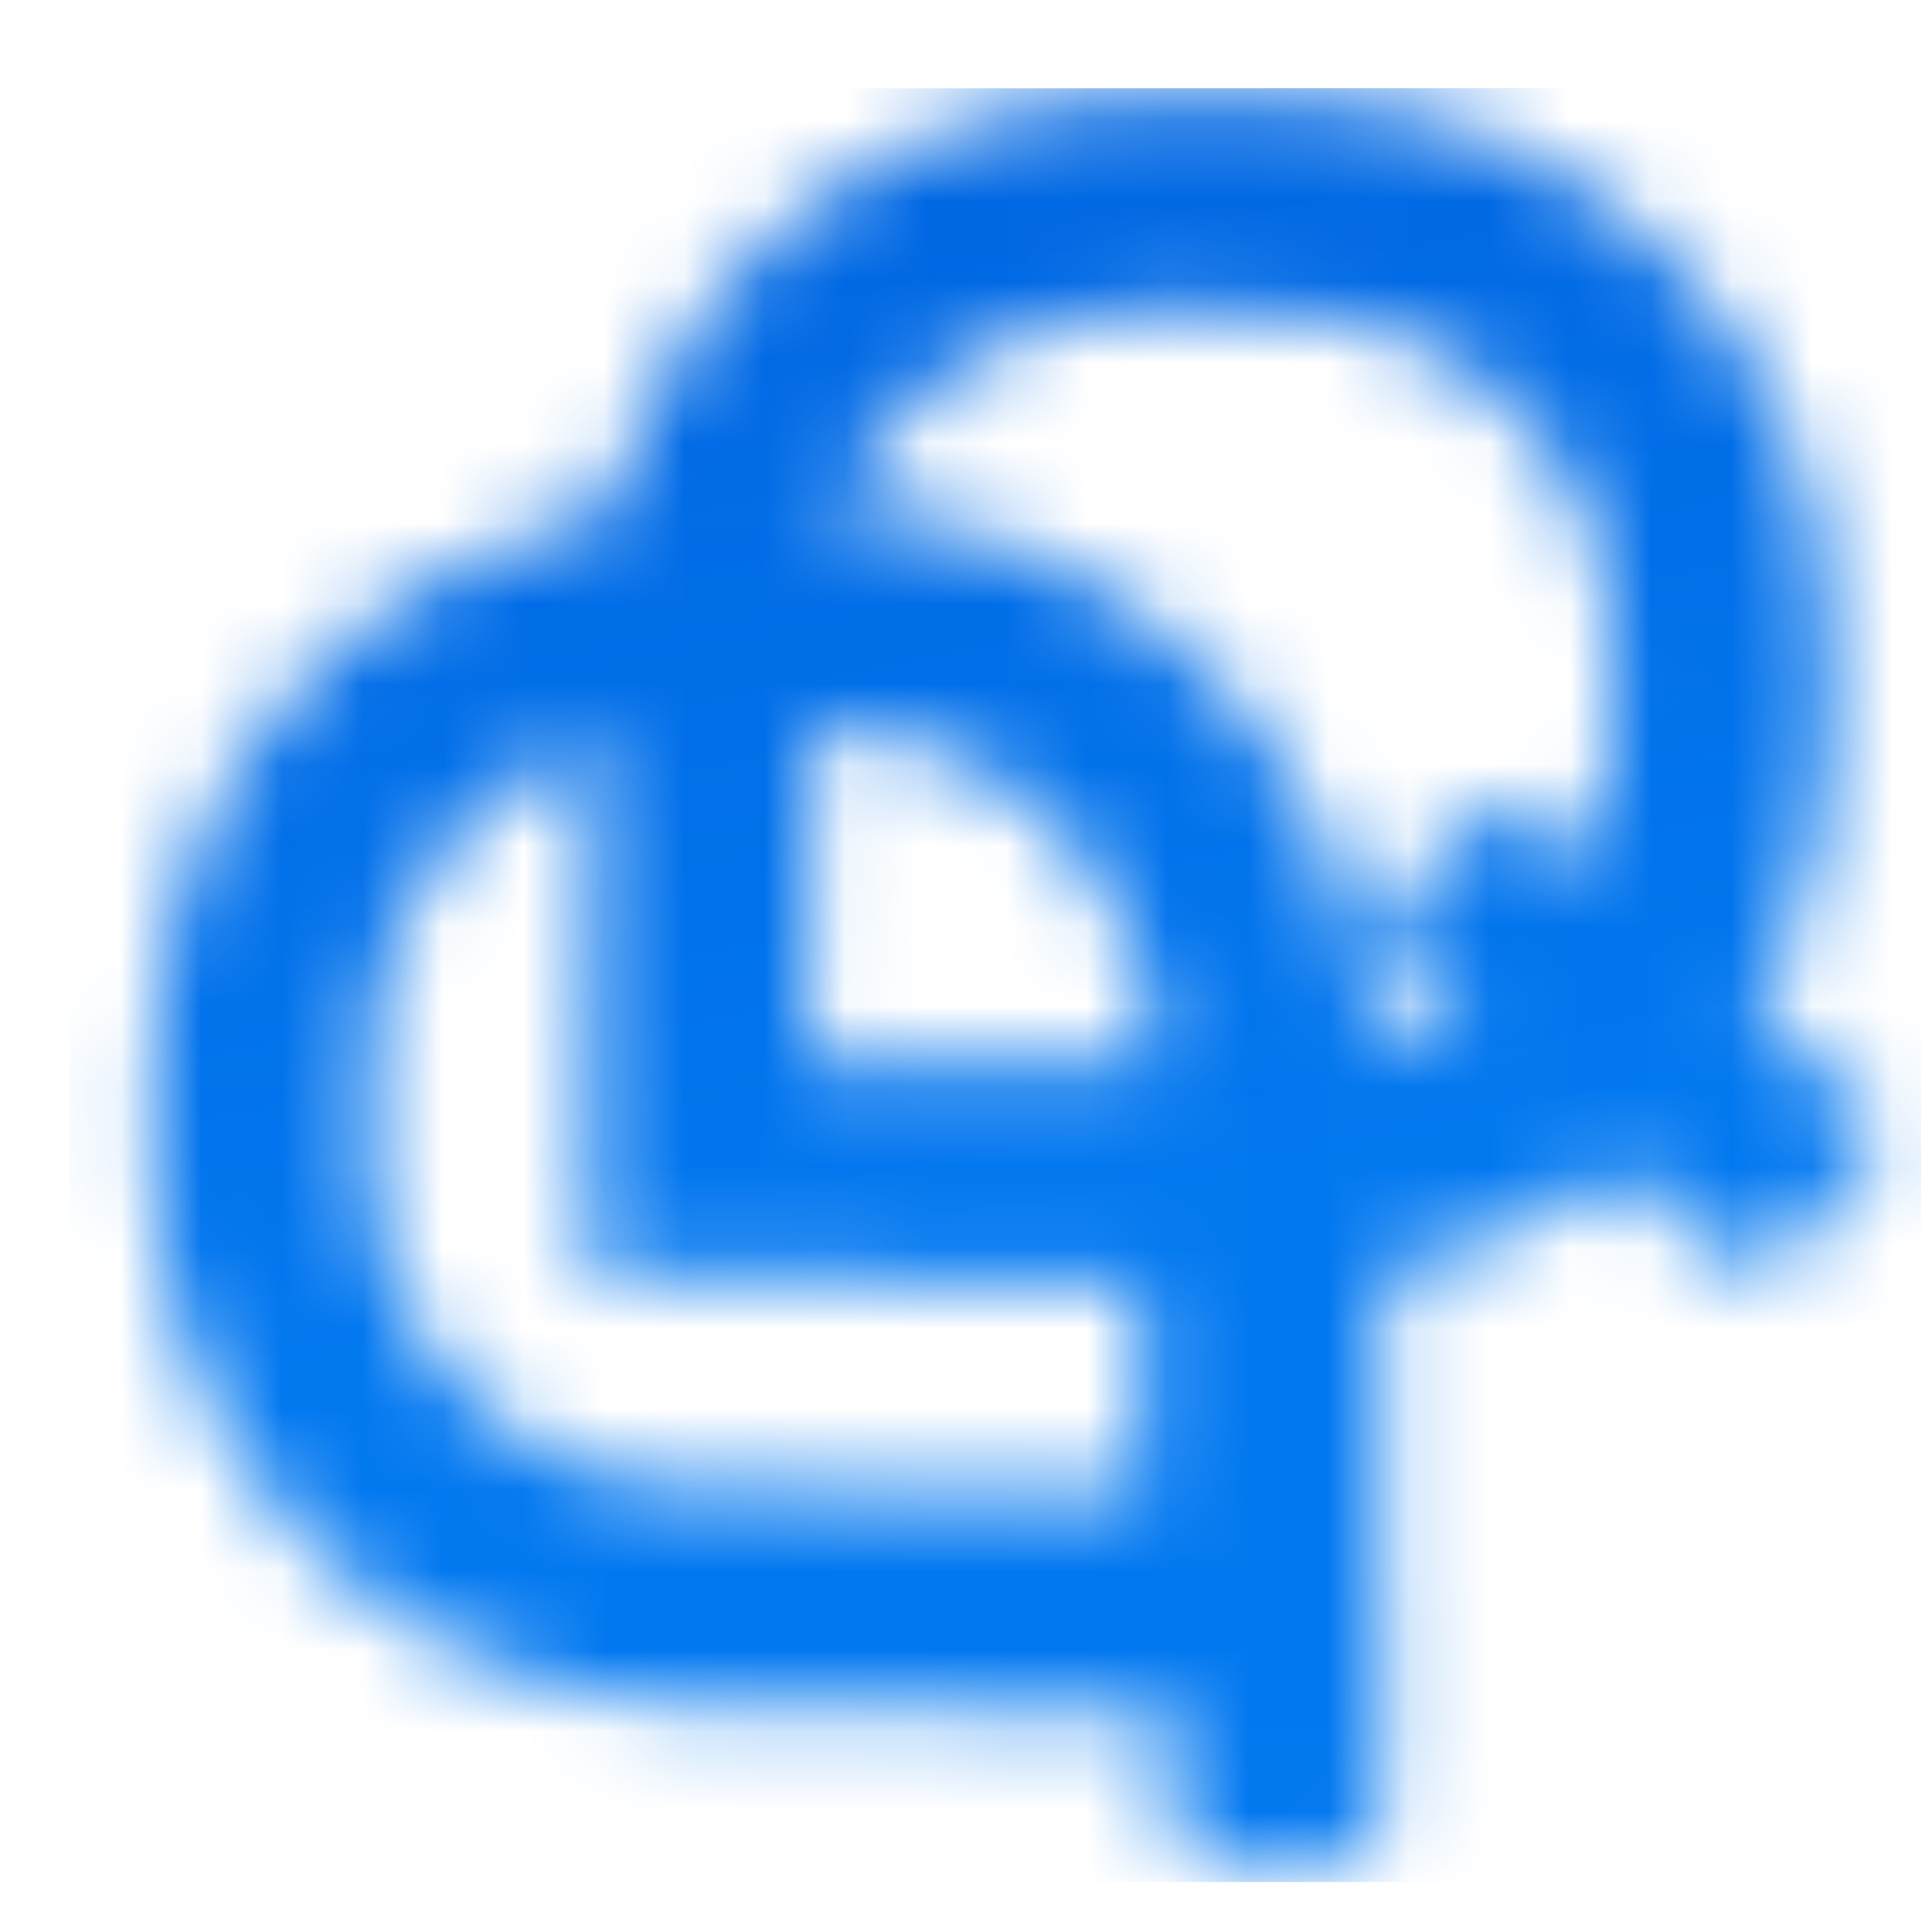
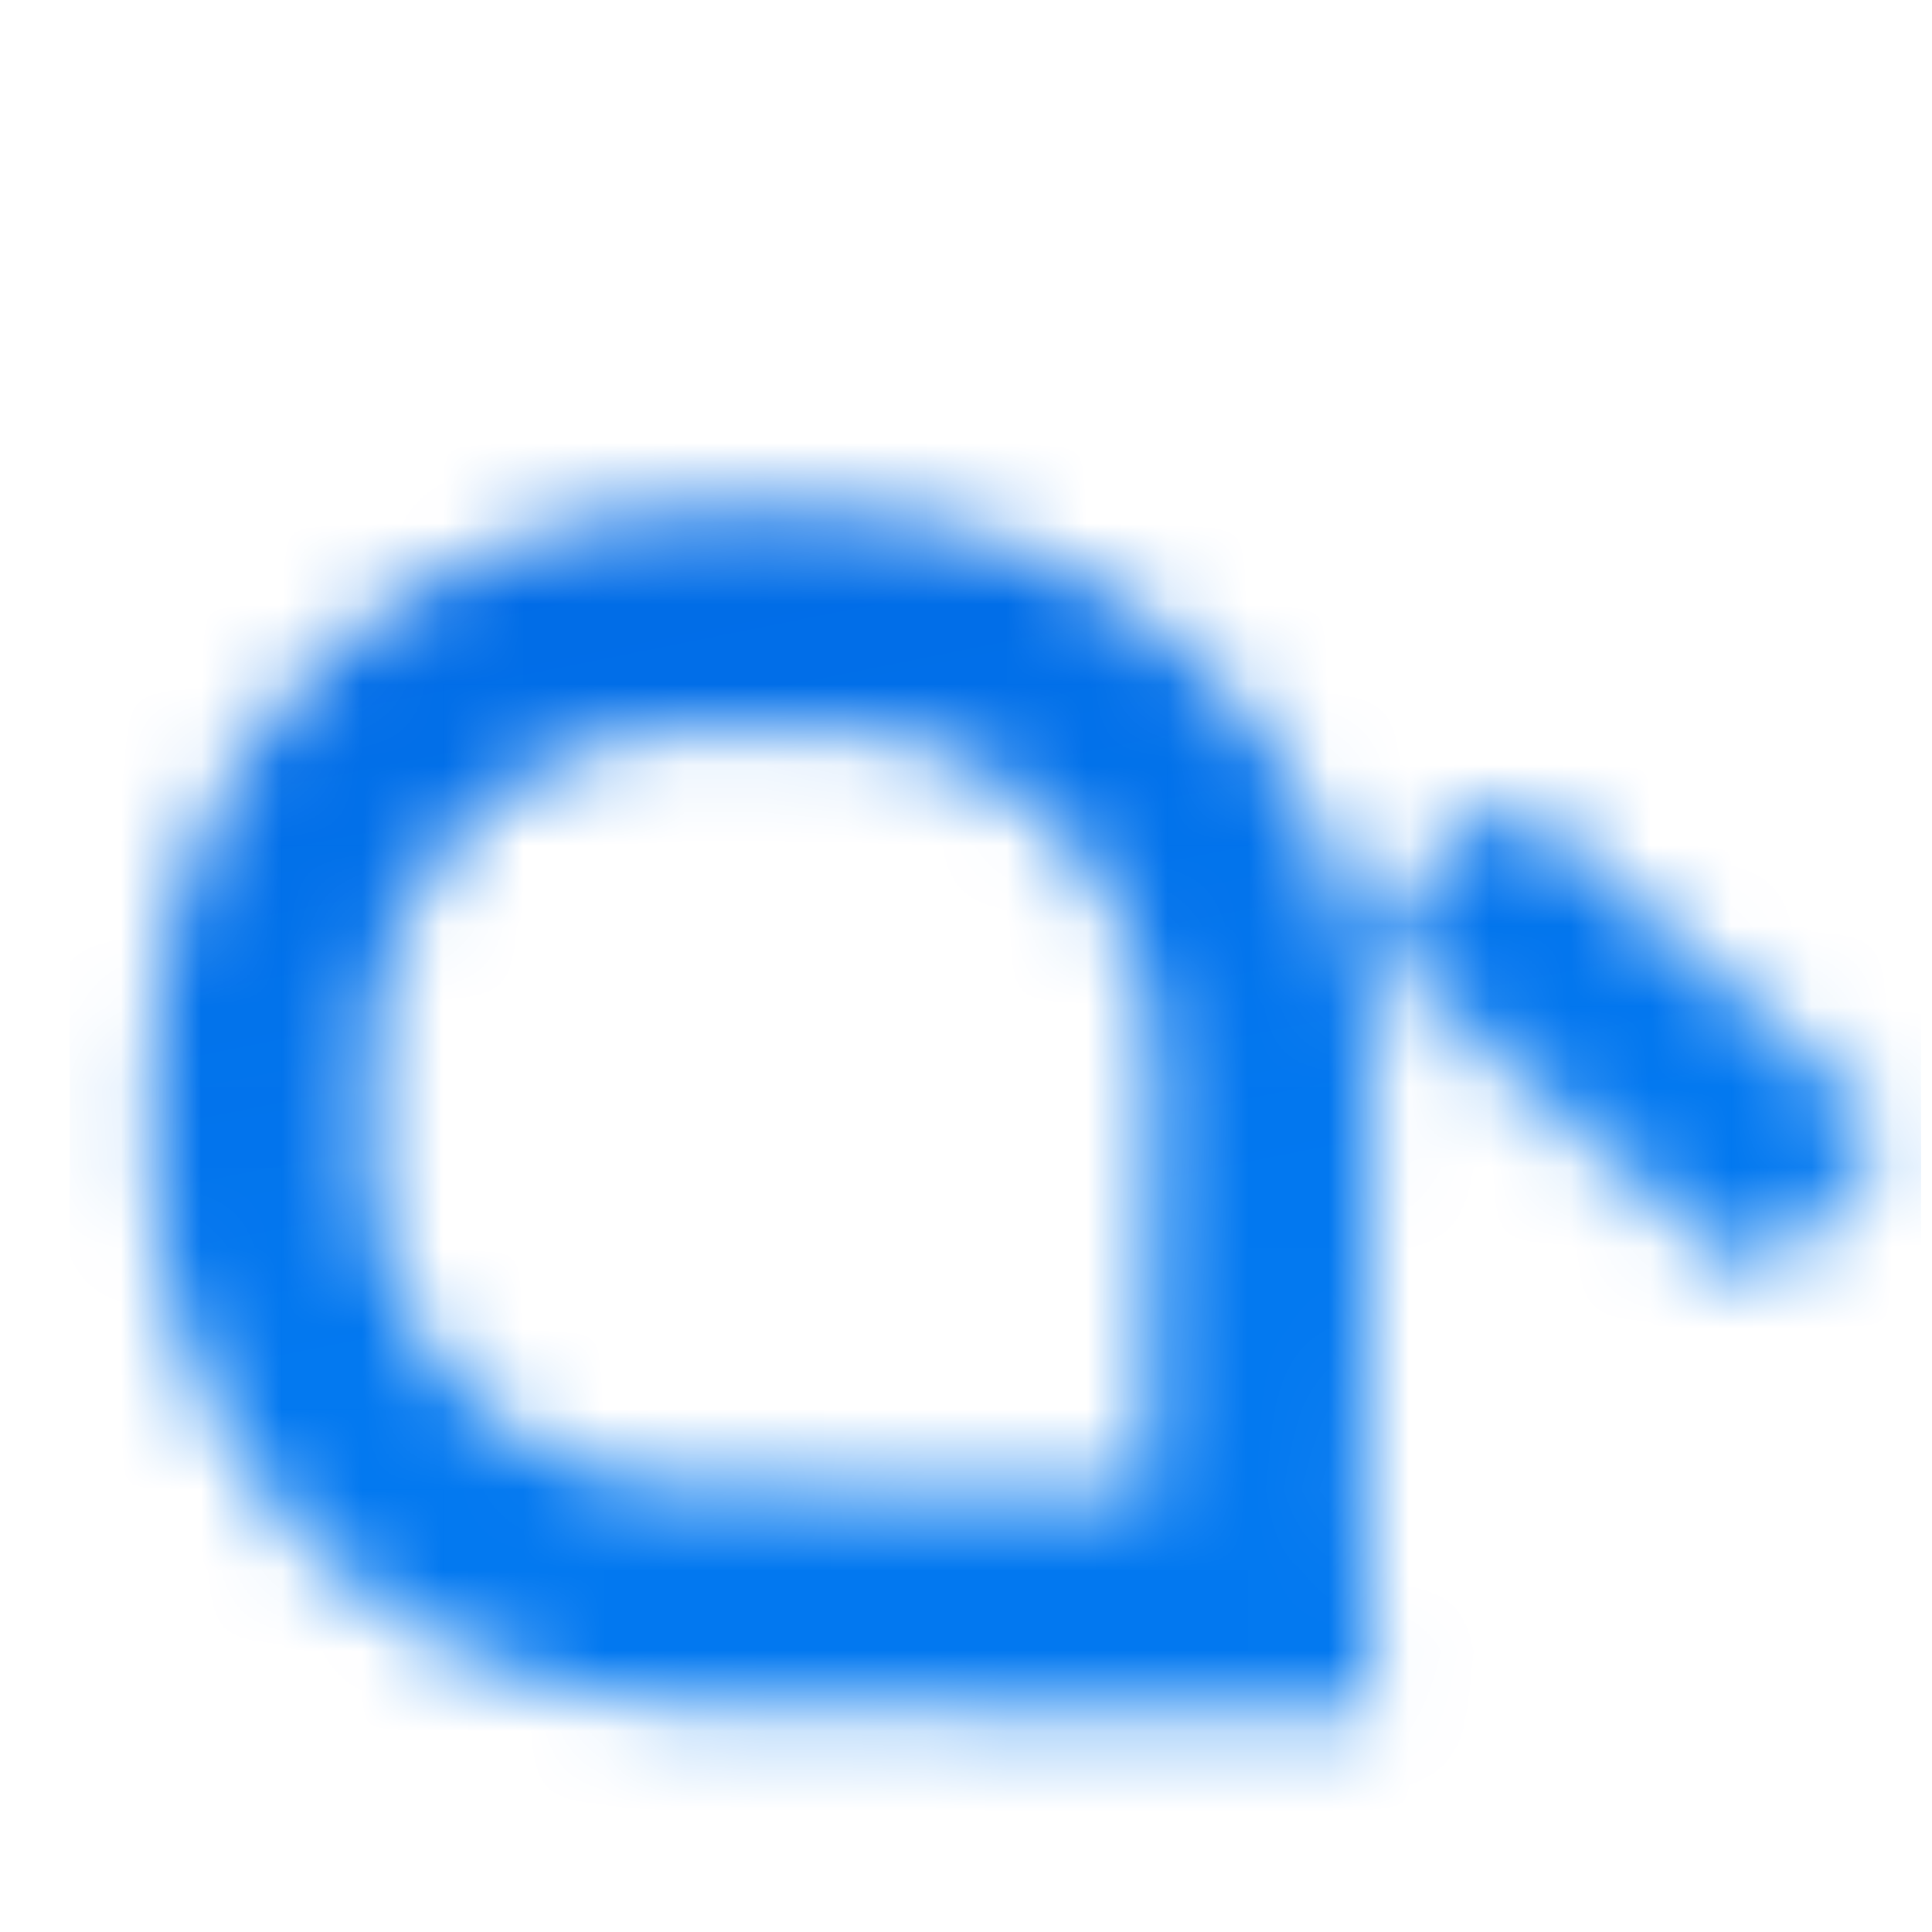
<svg xmlns="http://www.w3.org/2000/svg" width="24" height="24" viewBox="0 0 24 24" fill="none">
  <g clip-path="url(#clip0_63_121)">
    <mask id="mask0_63_121" style="mask-type:alpha" maskUnits="userSpaceOnUse" x="1" y="1" width="23" height="23">
      <path d="M15.684 13.396C15.636 15.222 15.602 17.087 15.609 18.534C15.612 19.046 15.62 19.515 15.635 19.918C15.3 19.925 14.907 19.929 14.466 19.929C12.809 19.93 10.583 19.88 8.457 19.818C5.538 19.733 3.231 17.313 3.259 14.371L3.272 13.074C3.301 10.067 5.762 7.654 8.769 7.683L10.241 7.698C13.312 7.728 15.765 10.298 15.684 13.396Z" stroke="#1D72E9" stroke-width="2.703" />
-       <path d="M21.37 8.051L21.359 9.209C21.33 12.193 18.907 14.593 15.932 14.583C13.895 14.576 11.774 14.564 10.156 14.542C9.59 14.534 9.09 14.525 8.678 14.515C8.678 14.149 8.679 13.715 8.683 13.229C8.692 11.74 8.716 9.784 8.743 7.879C8.786 4.895 11.236 2.509 14.226 2.538L15.98 2.555C18.986 2.584 21.4 5.045 21.37 8.051Z" stroke="#1D72E9" stroke-width="2.703" />
-       <rect x="14.615" y="14.921" width="2.471" height="8.185" rx="0.502" transform="rotate(-0.015 14.615 14.921)" fill="#0163E0" stroke="#1D72E9" stroke-width="0.077" />
      <rect x="17.024" y="11.69" width="2.471" height="6.409" rx="0.502" transform="rotate(-48.511 17.024 11.69)" fill="#0163E0" stroke="#1D72E9" stroke-width="0.077" />
    </mask>
    <g mask="url(#mask0_63_121)">
      <rect x="0.52" y="1.1" width="25.867" height="24.133" transform="rotate(-0.015 0.52 1.1)" fill="url(#paint0_linear_63_121)" />
    </g>
  </g>
  <defs>
    <linearGradient id="paint0_linear_63_121" x1="14.096" y1="15.107" x2="11.078" y2="0.019" gradientUnits="userSpaceOnUse">
      <stop stop-color="#0278F0" />
      <stop offset="1" stop-color="#0064E0" />
    </linearGradient>
    <clipPath id="clip0_63_121">
      <rect width="23" height="23" fill="white" transform="translate(0.865 0.381)" />
    </clipPath>
  </defs>
</svg>